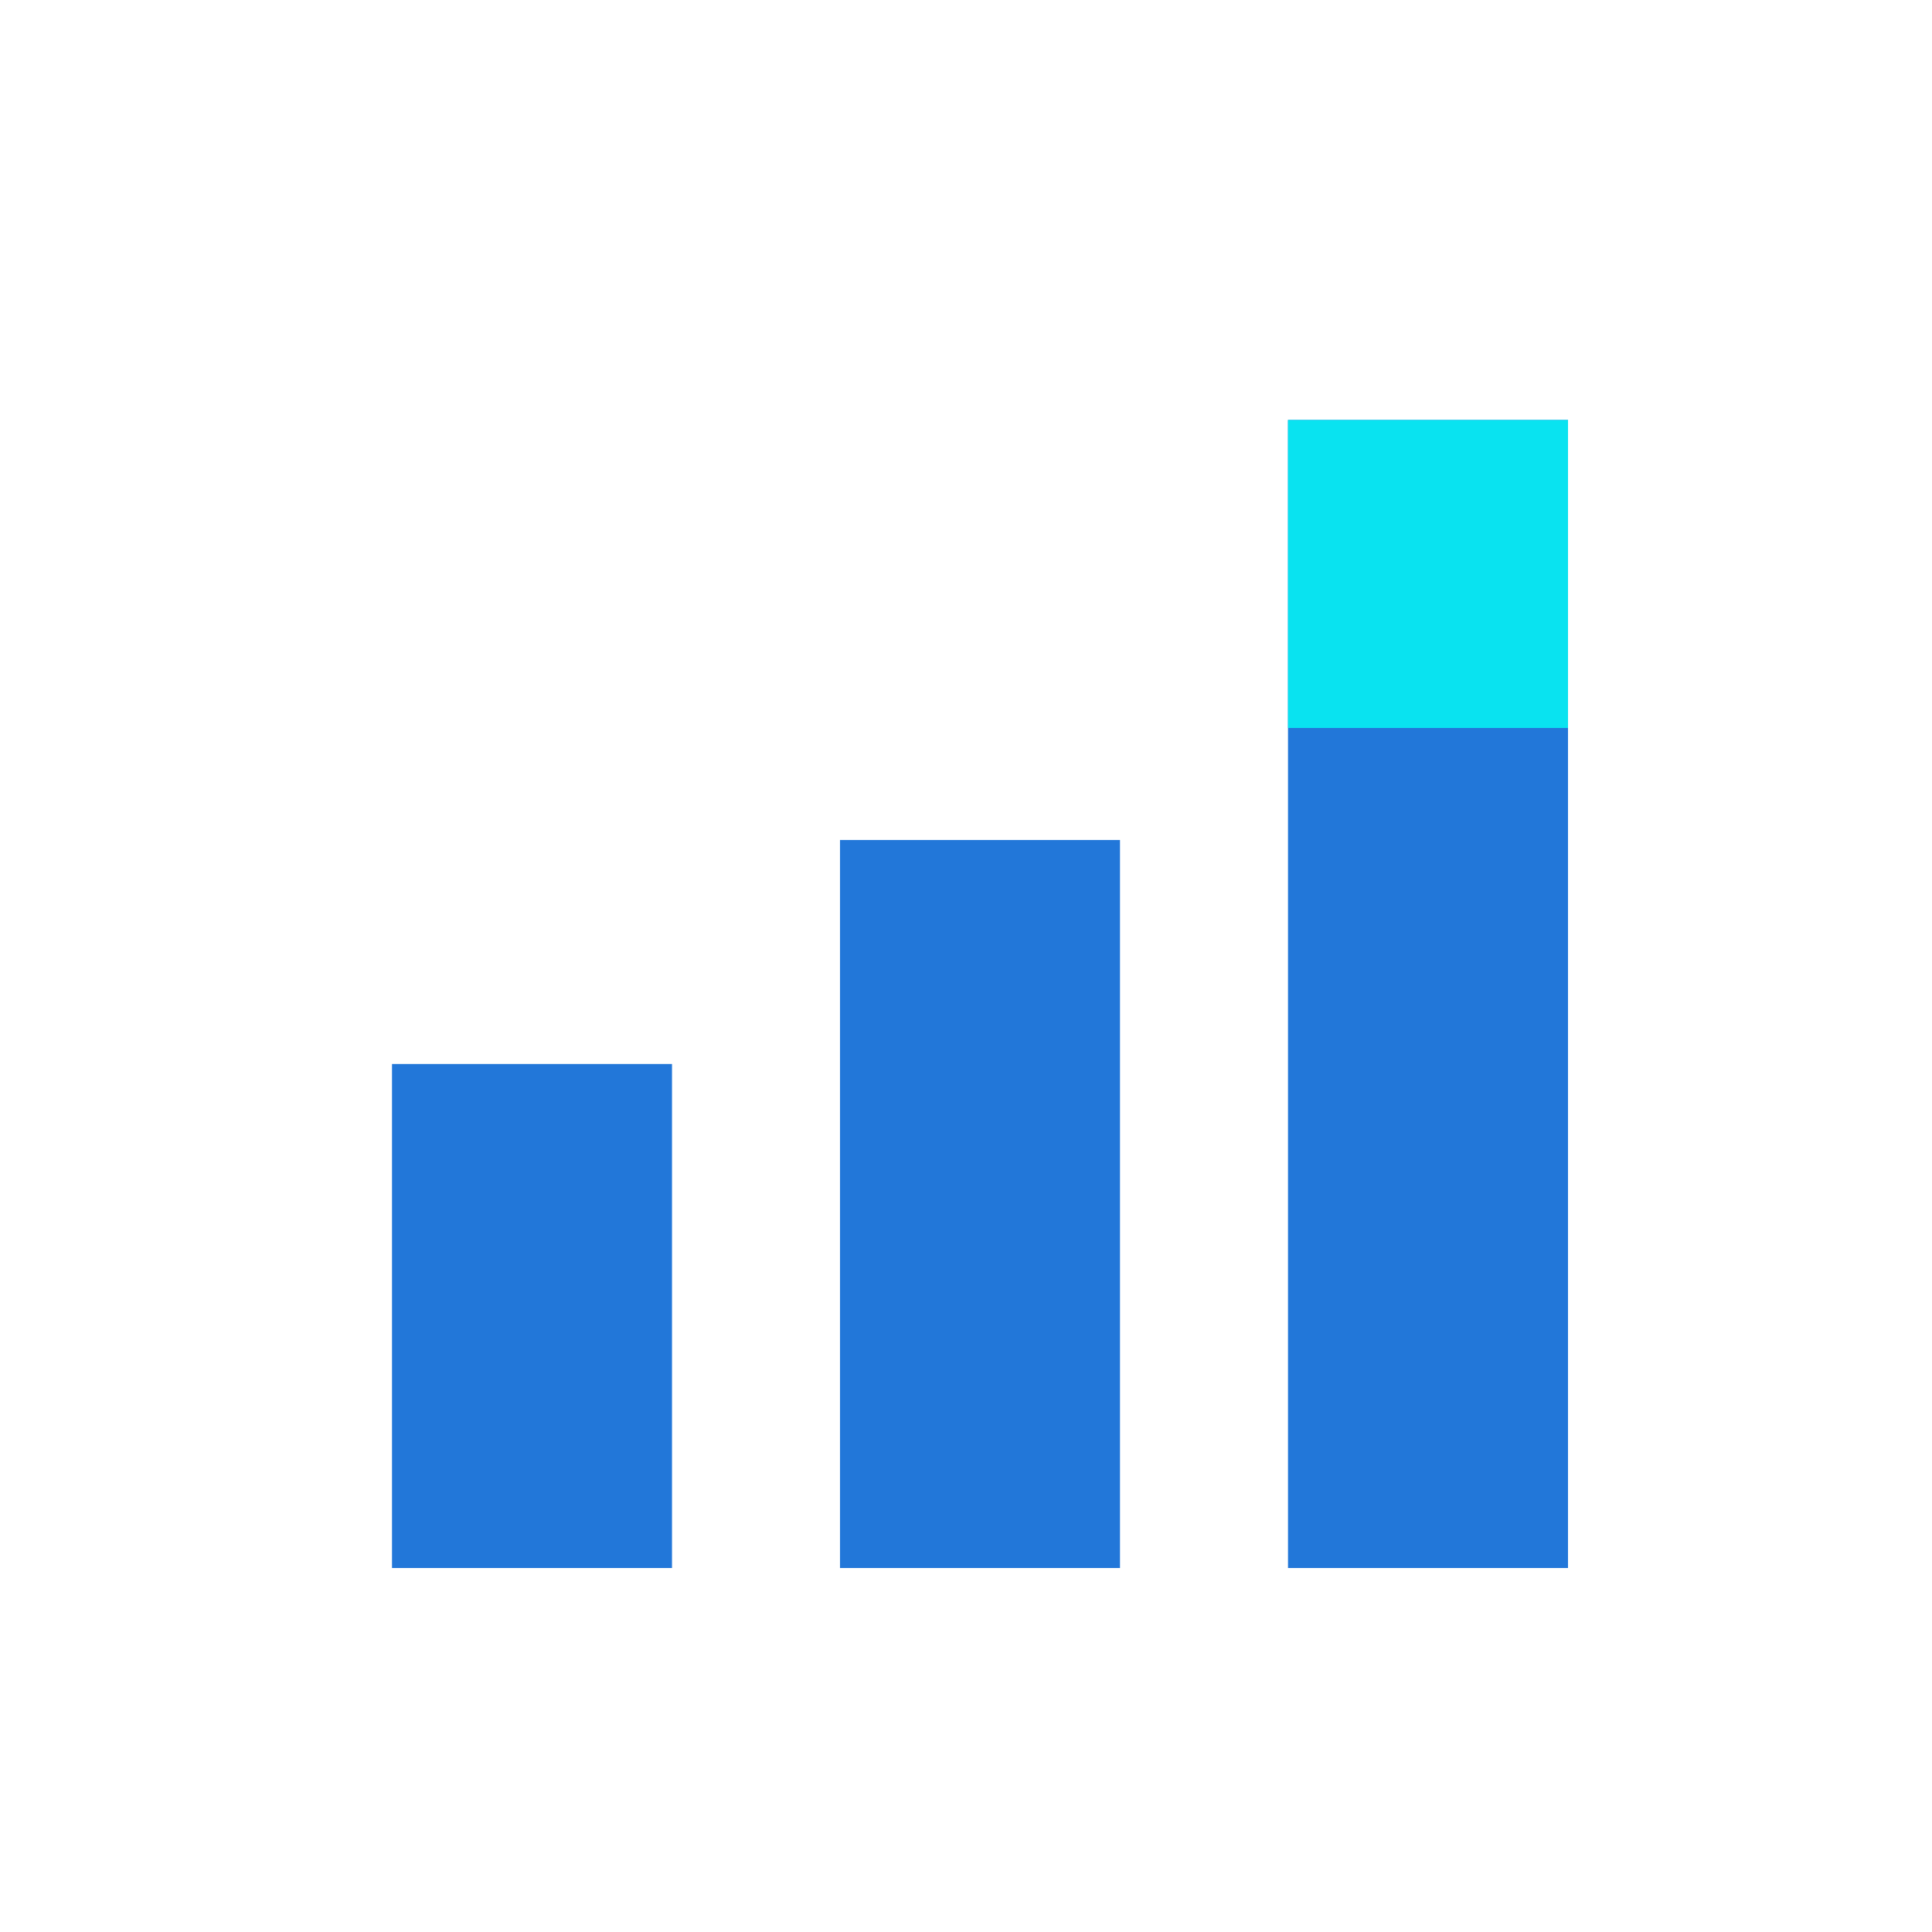
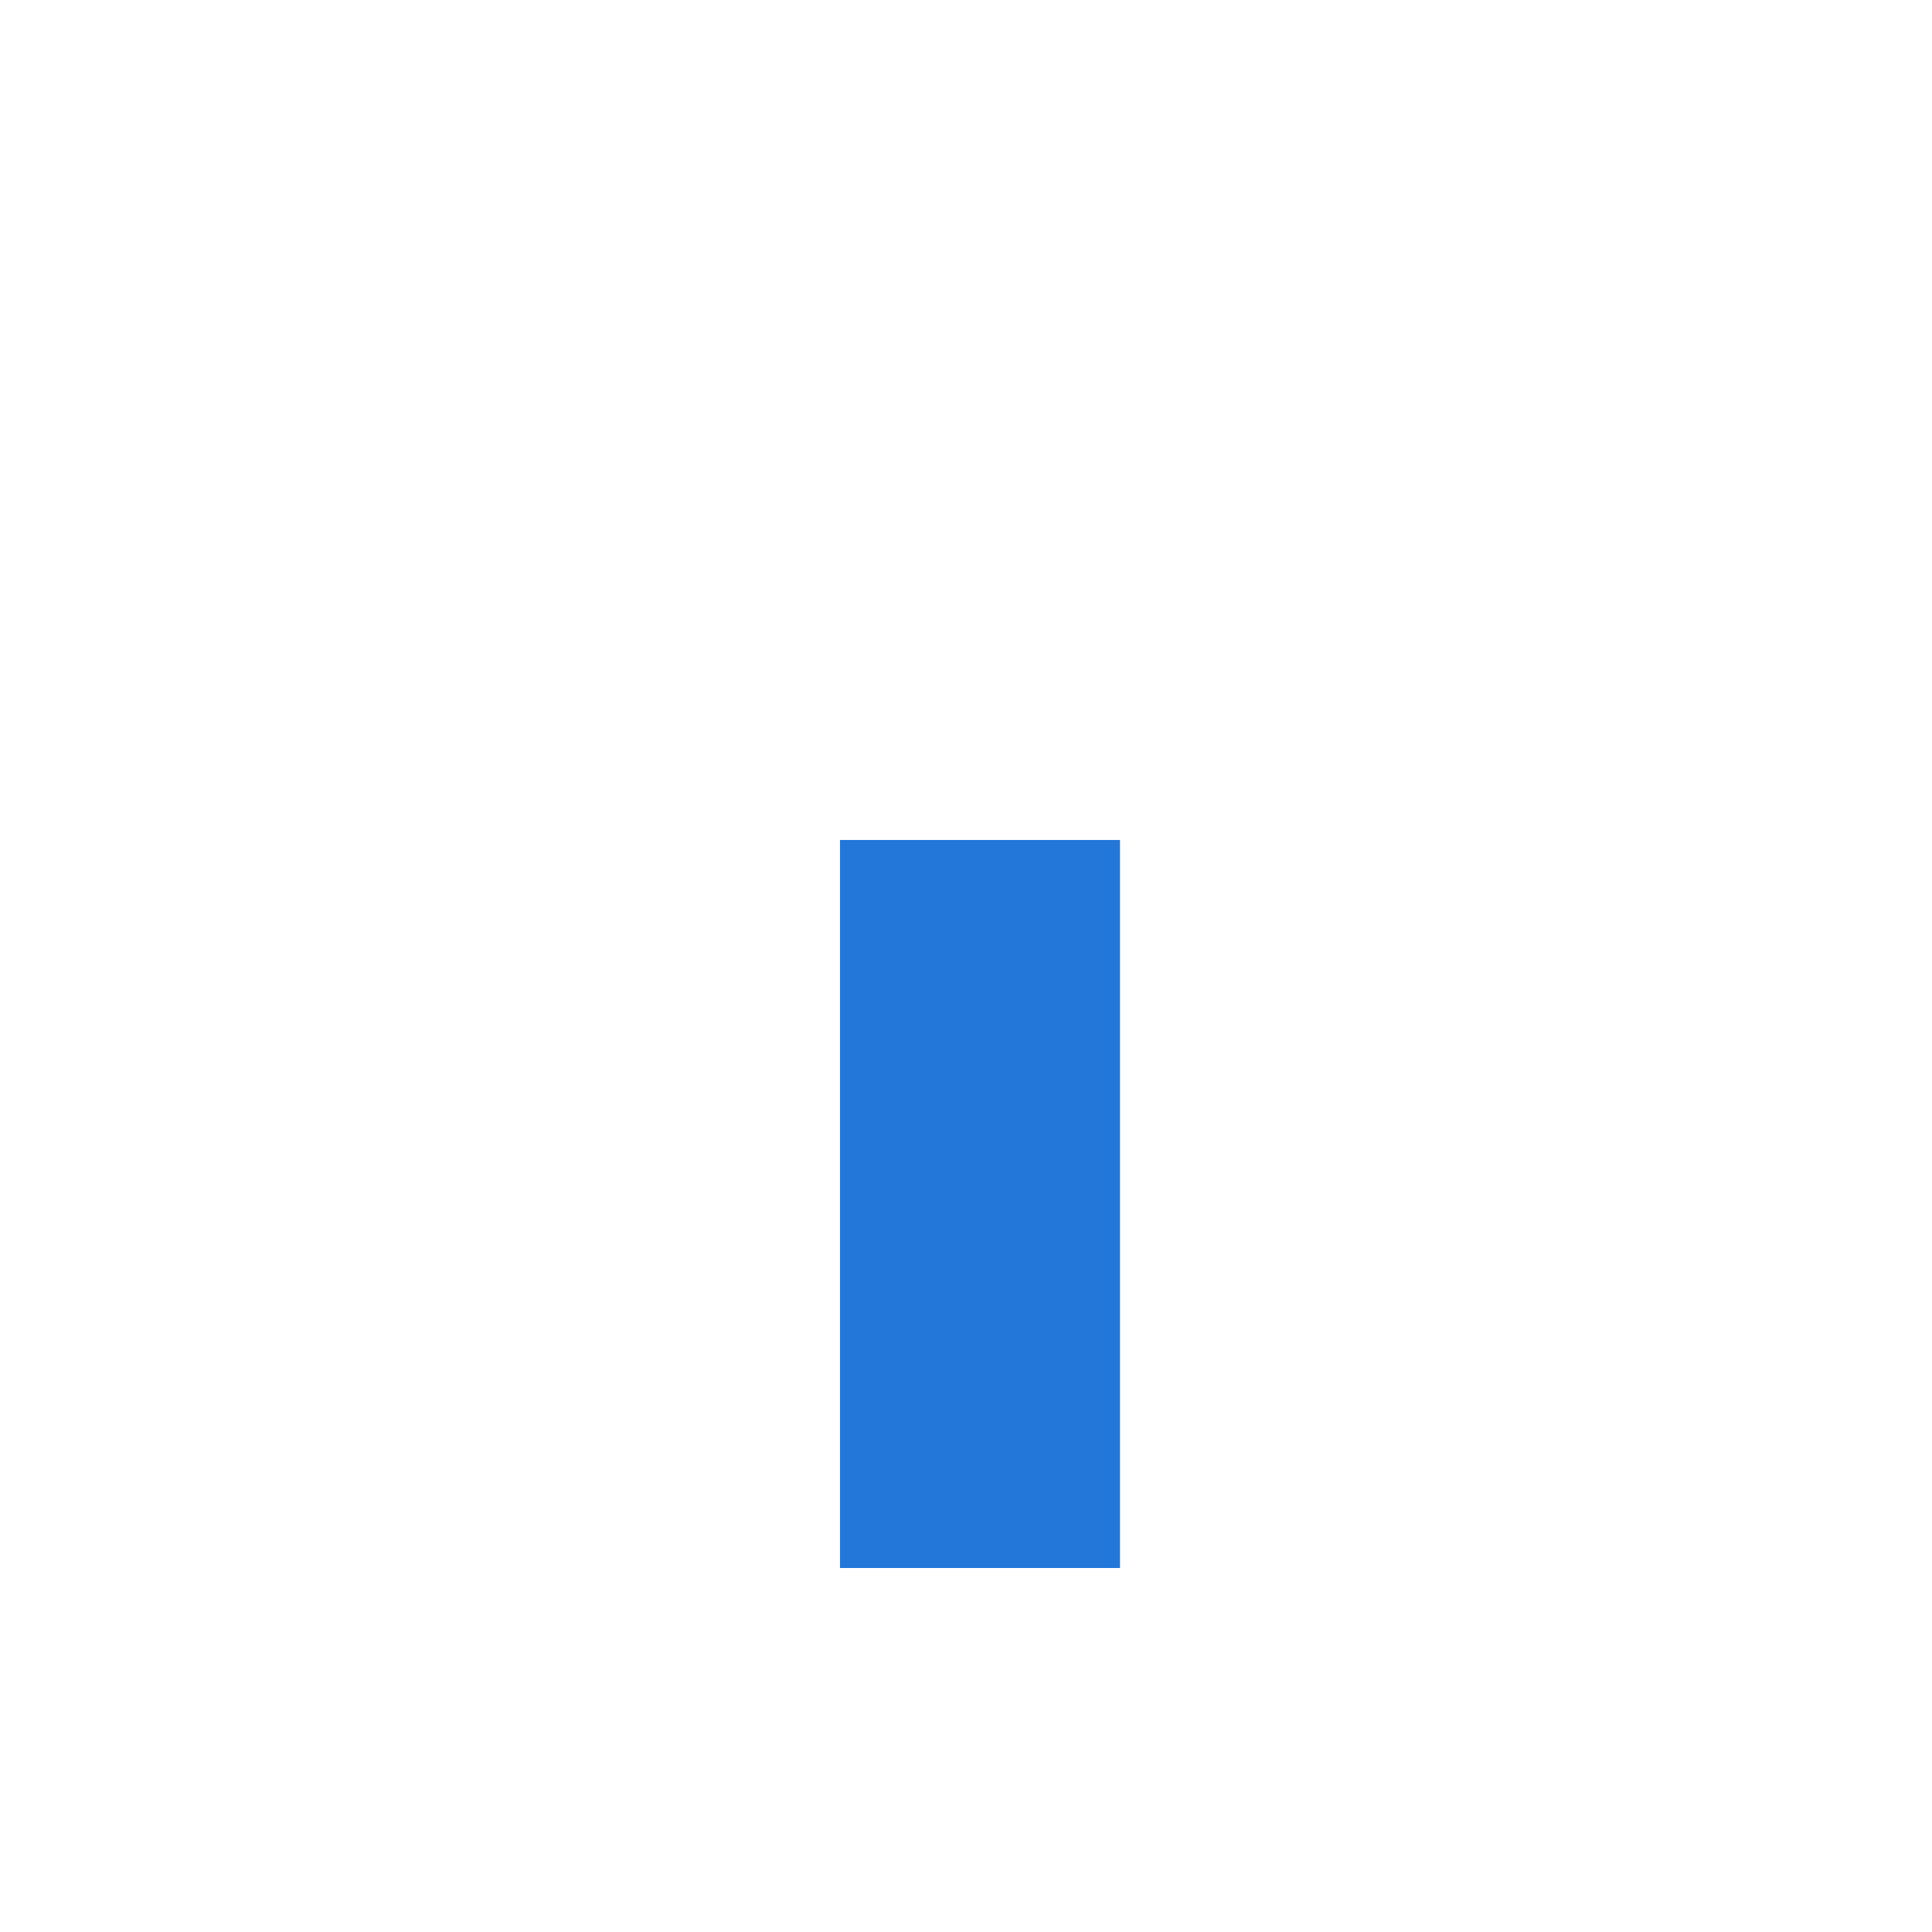
<svg xmlns="http://www.w3.org/2000/svg" width="69" height="69" viewBox="0 0 69 69">
  <defs>
    <clipPath id="uza30a29ca">
      <path d="M2048 0v5023H0V0h2048z" />
    </clipPath>
    <clipPath id="tienh61sdb">
      <path d="M10 0v18H0V0h10z" />
    </clipPath>
    <clipPath id="cwmj82sdac">
      <path d="M10 0v26H0V0h10z" />
    </clipPath>
    <clipPath id="lw0fo8u5sd">
-       <path d="M10 0v41H0V0h10z" />
-     </clipPath>
+       </clipPath>
    <clipPath id="ipqih2bsae">
      <path d="M10 0v11H0V0h10z" />
    </clipPath>
  </defs>
  <g clip-path="url(#uza30a29ca)" transform="translate(-831 -3981)">
    <g clip-path="url(#tienh61sdb)" transform="translate(845 4019)">
-       <path fill="#2277D9" d="M0 0h10v18H0V0z" />
-     </g>
+       </g>
    <g clip-path="url(#cwmj82sdac)" transform="translate(861 4011)">
      <path fill="#2277D9" d="M0 0h10v26H0V0z" />
    </g>
    <g clip-path="url(#lw0fo8u5sd)" transform="translate(877 3996)">
      <path fill="#2277D9" d="M0 0h10v41H0V0z" />
    </g>
    <g clip-path="url(#ipqih2bsae)" transform="translate(877 3996)">
-       <path fill="#09E3F0" d="M0 0h10v11H0V0z" />
-     </g>
+       </g>
  </g>
</svg>